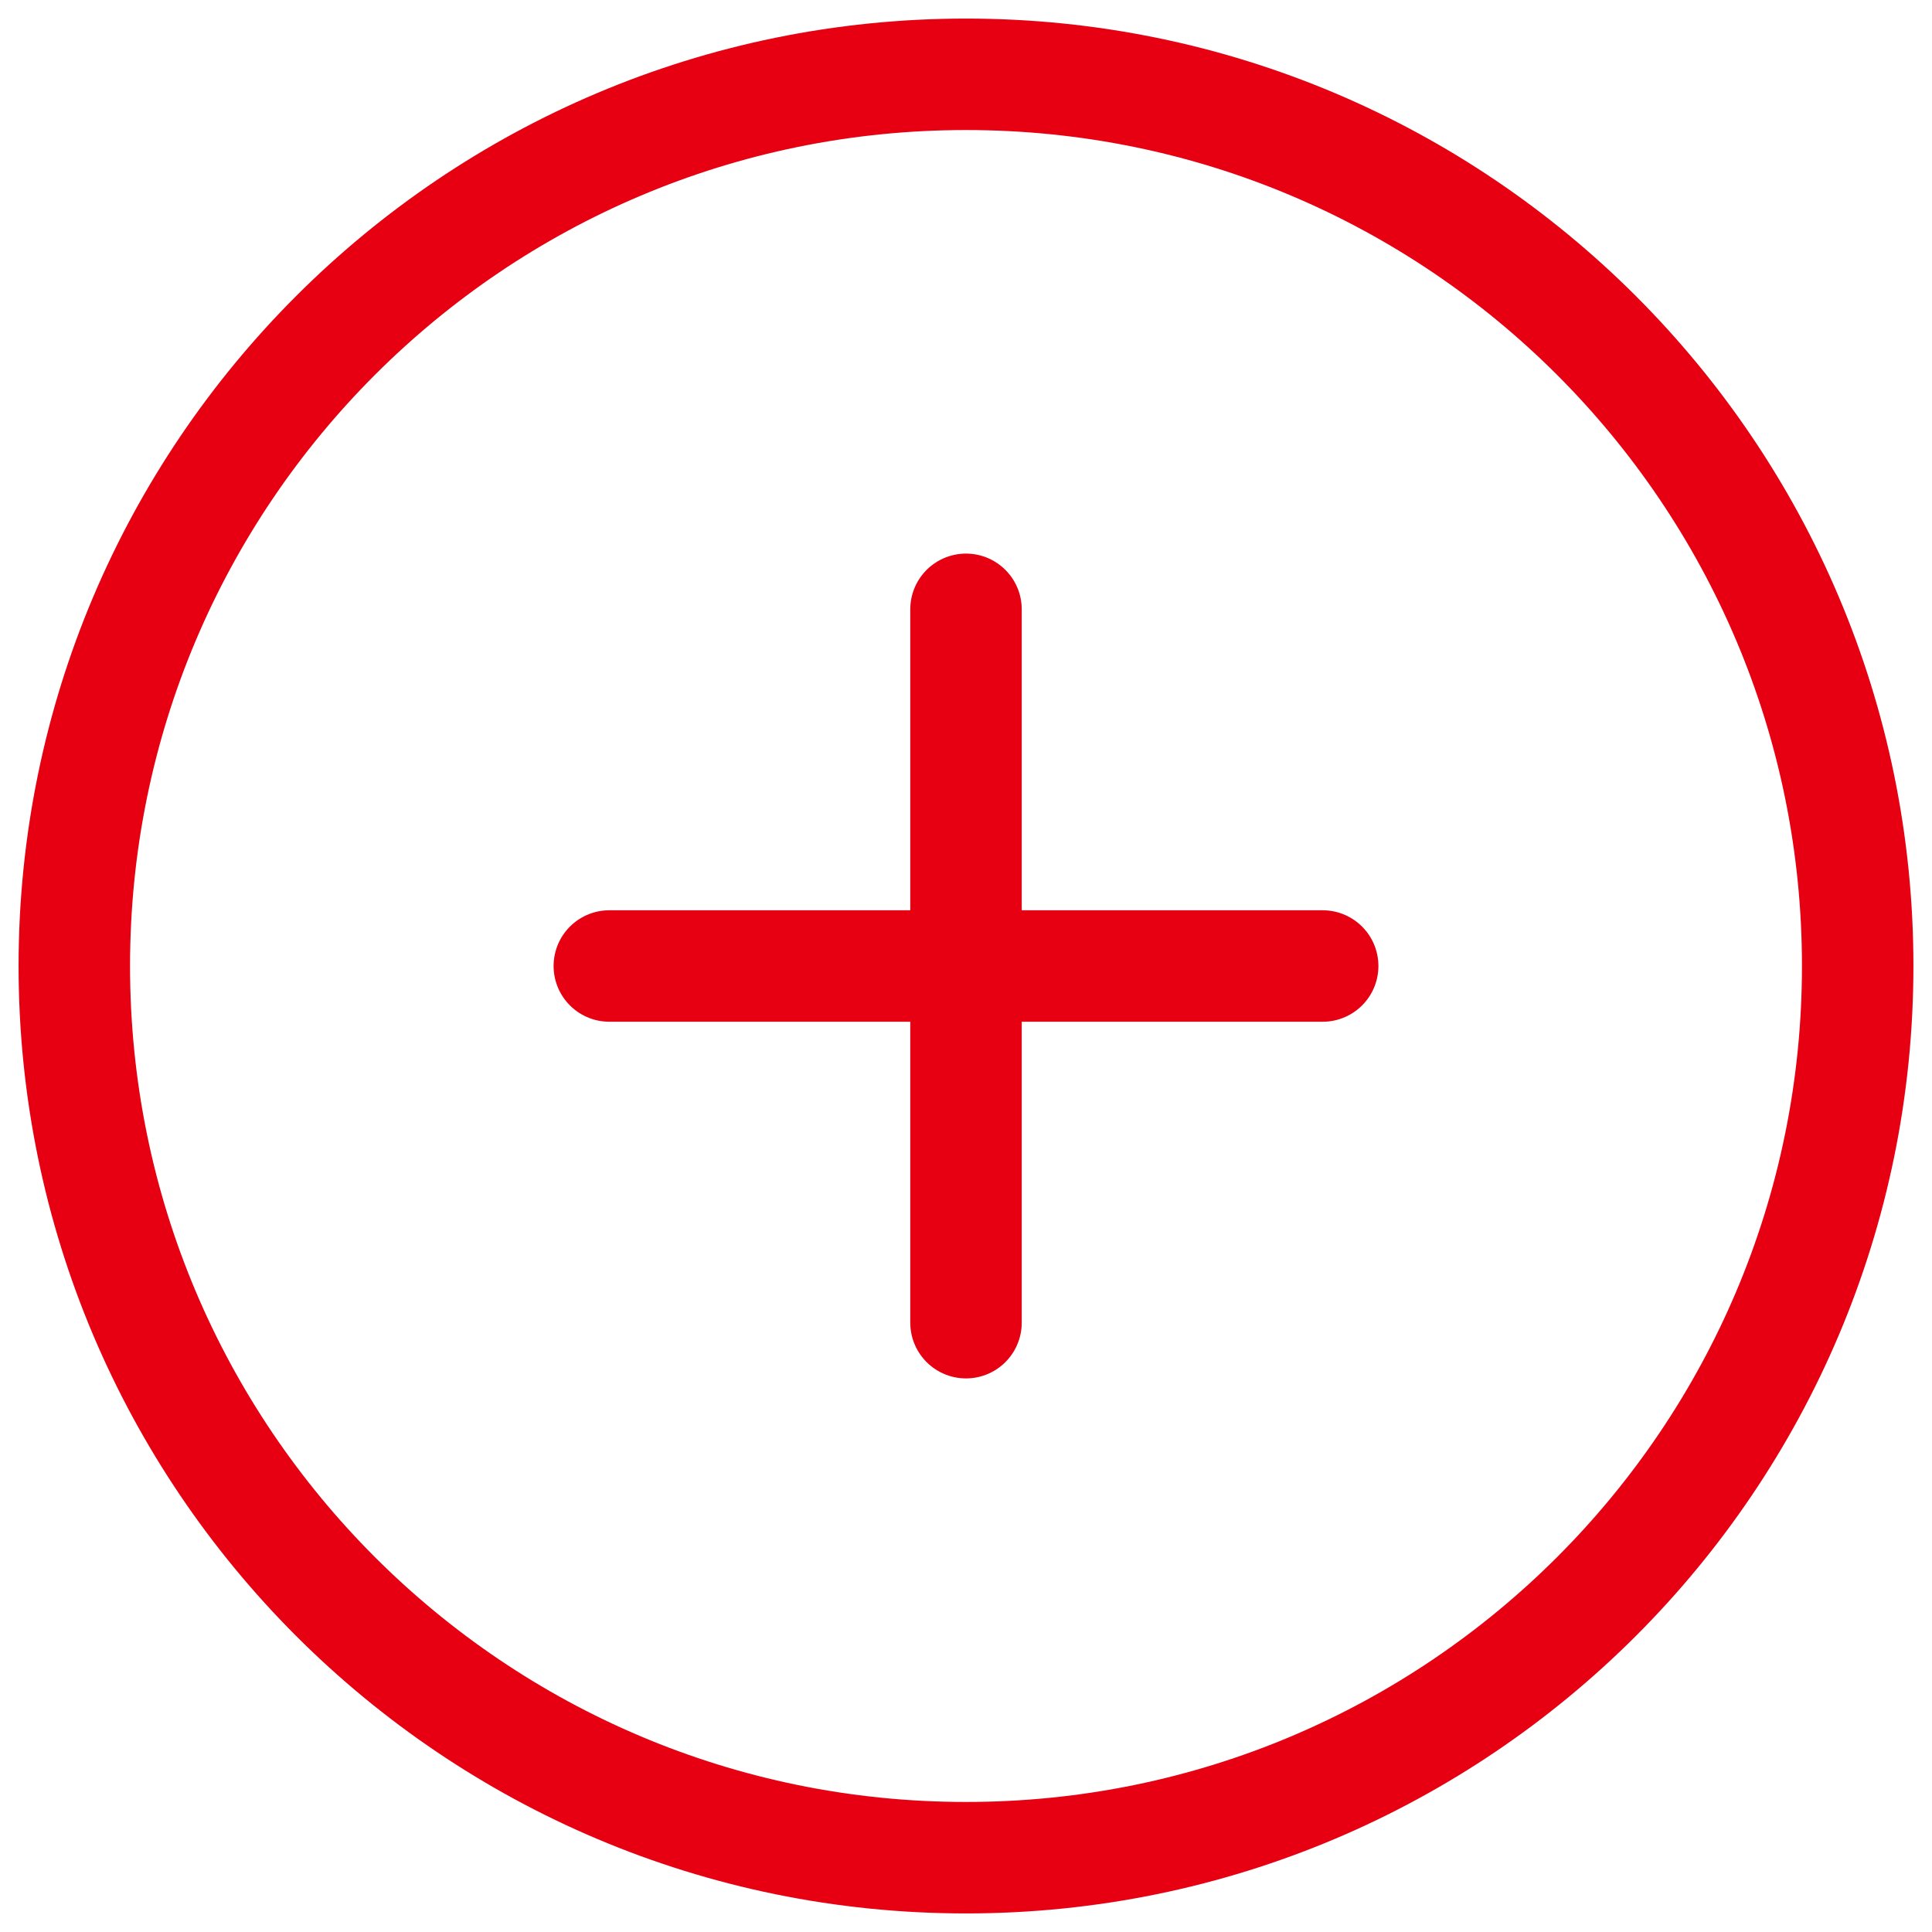
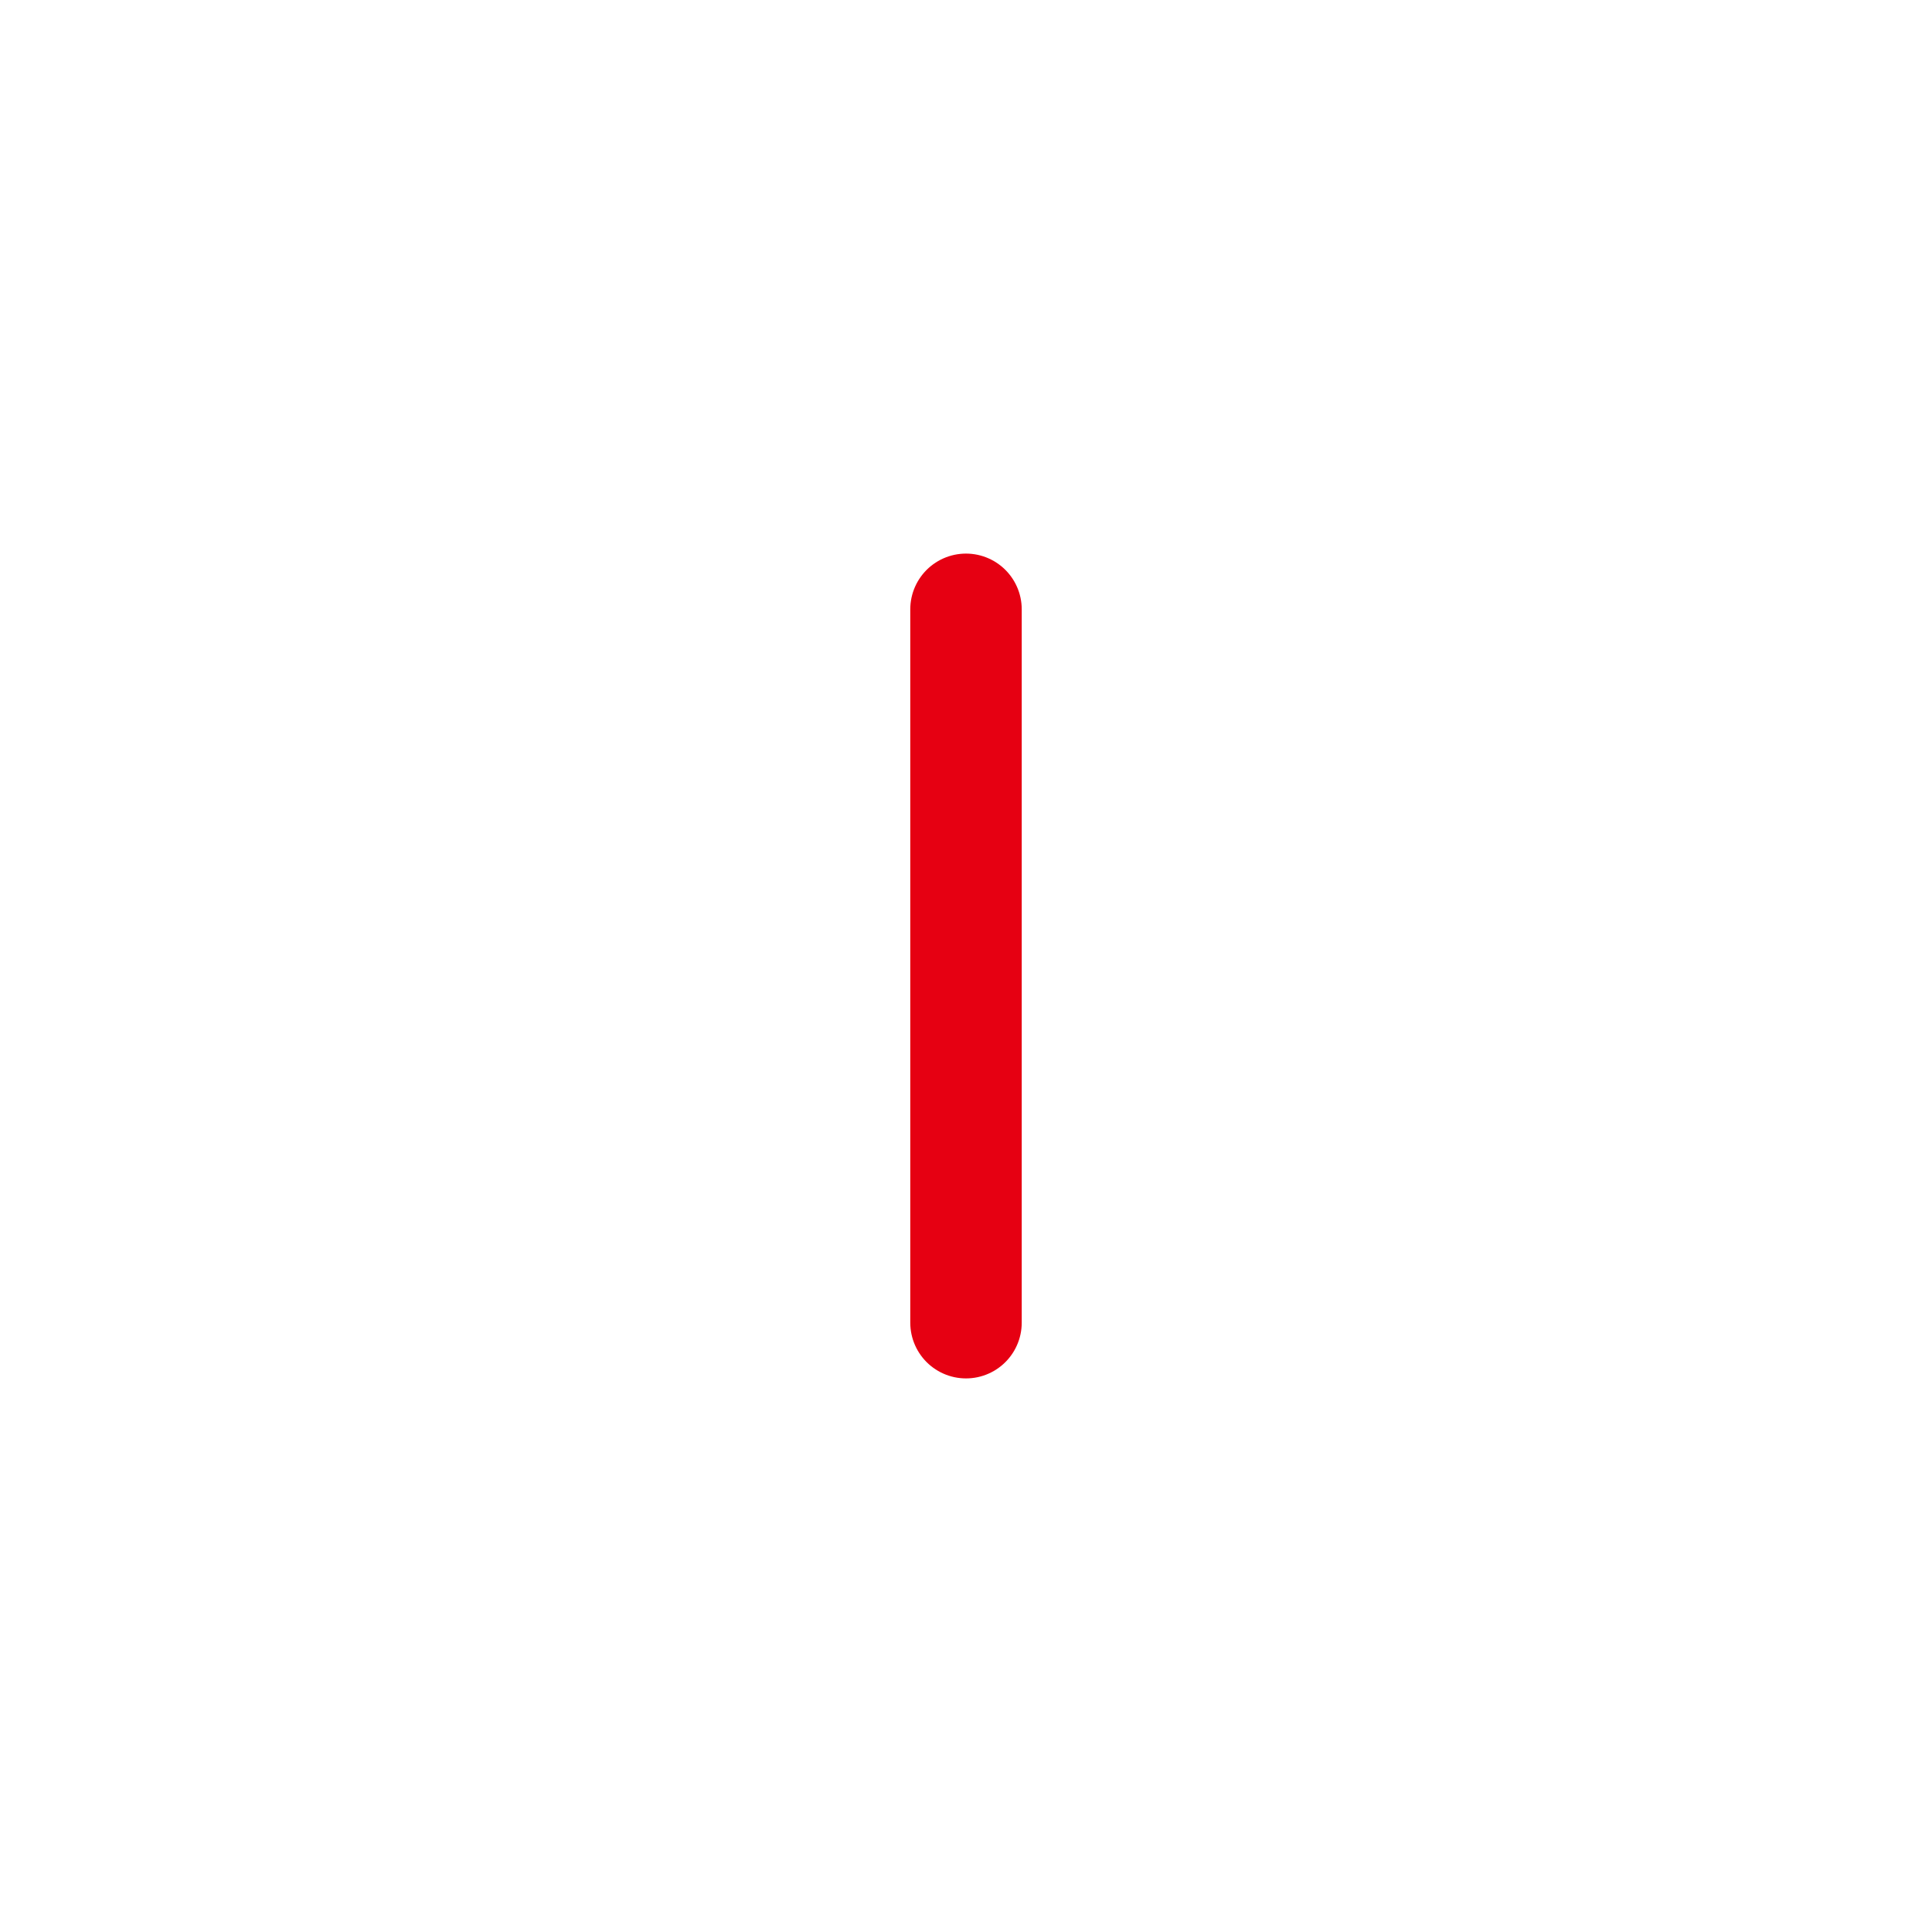
<svg xmlns="http://www.w3.org/2000/svg" width="26px" height="26px" viewBox="0 0 26 26" version="1.1">
  <title>编组</title>
  <g id="页面-1" stroke="none" stroke-width="1" fill="none" fill-rule="evenodd" stroke-linejoin="round">
    <g id="平台信息_平台模式" transform="translate(-572, -2044)" stroke="#E60012" stroke-width="1.5">
      <g id="编组" transform="translate(572, 2044)">
-         <path d="M13,25 C19.627,25 25,19.627 25,13 C25,6.373 19.627,1 13,1 C6.373,1 1,6.373 1,13 C1,19.627 6.373,25 13,25 Z" id="路径" />
        <line x1="13" y1="8.2" x2="13" y2="17.8" id="路径" stroke-linecap="round" />
-         <line x1="8.2" y1="13" x2="17.8" y2="13" id="路径" stroke-linecap="round" />
      </g>
    </g>
  </g>
</svg>